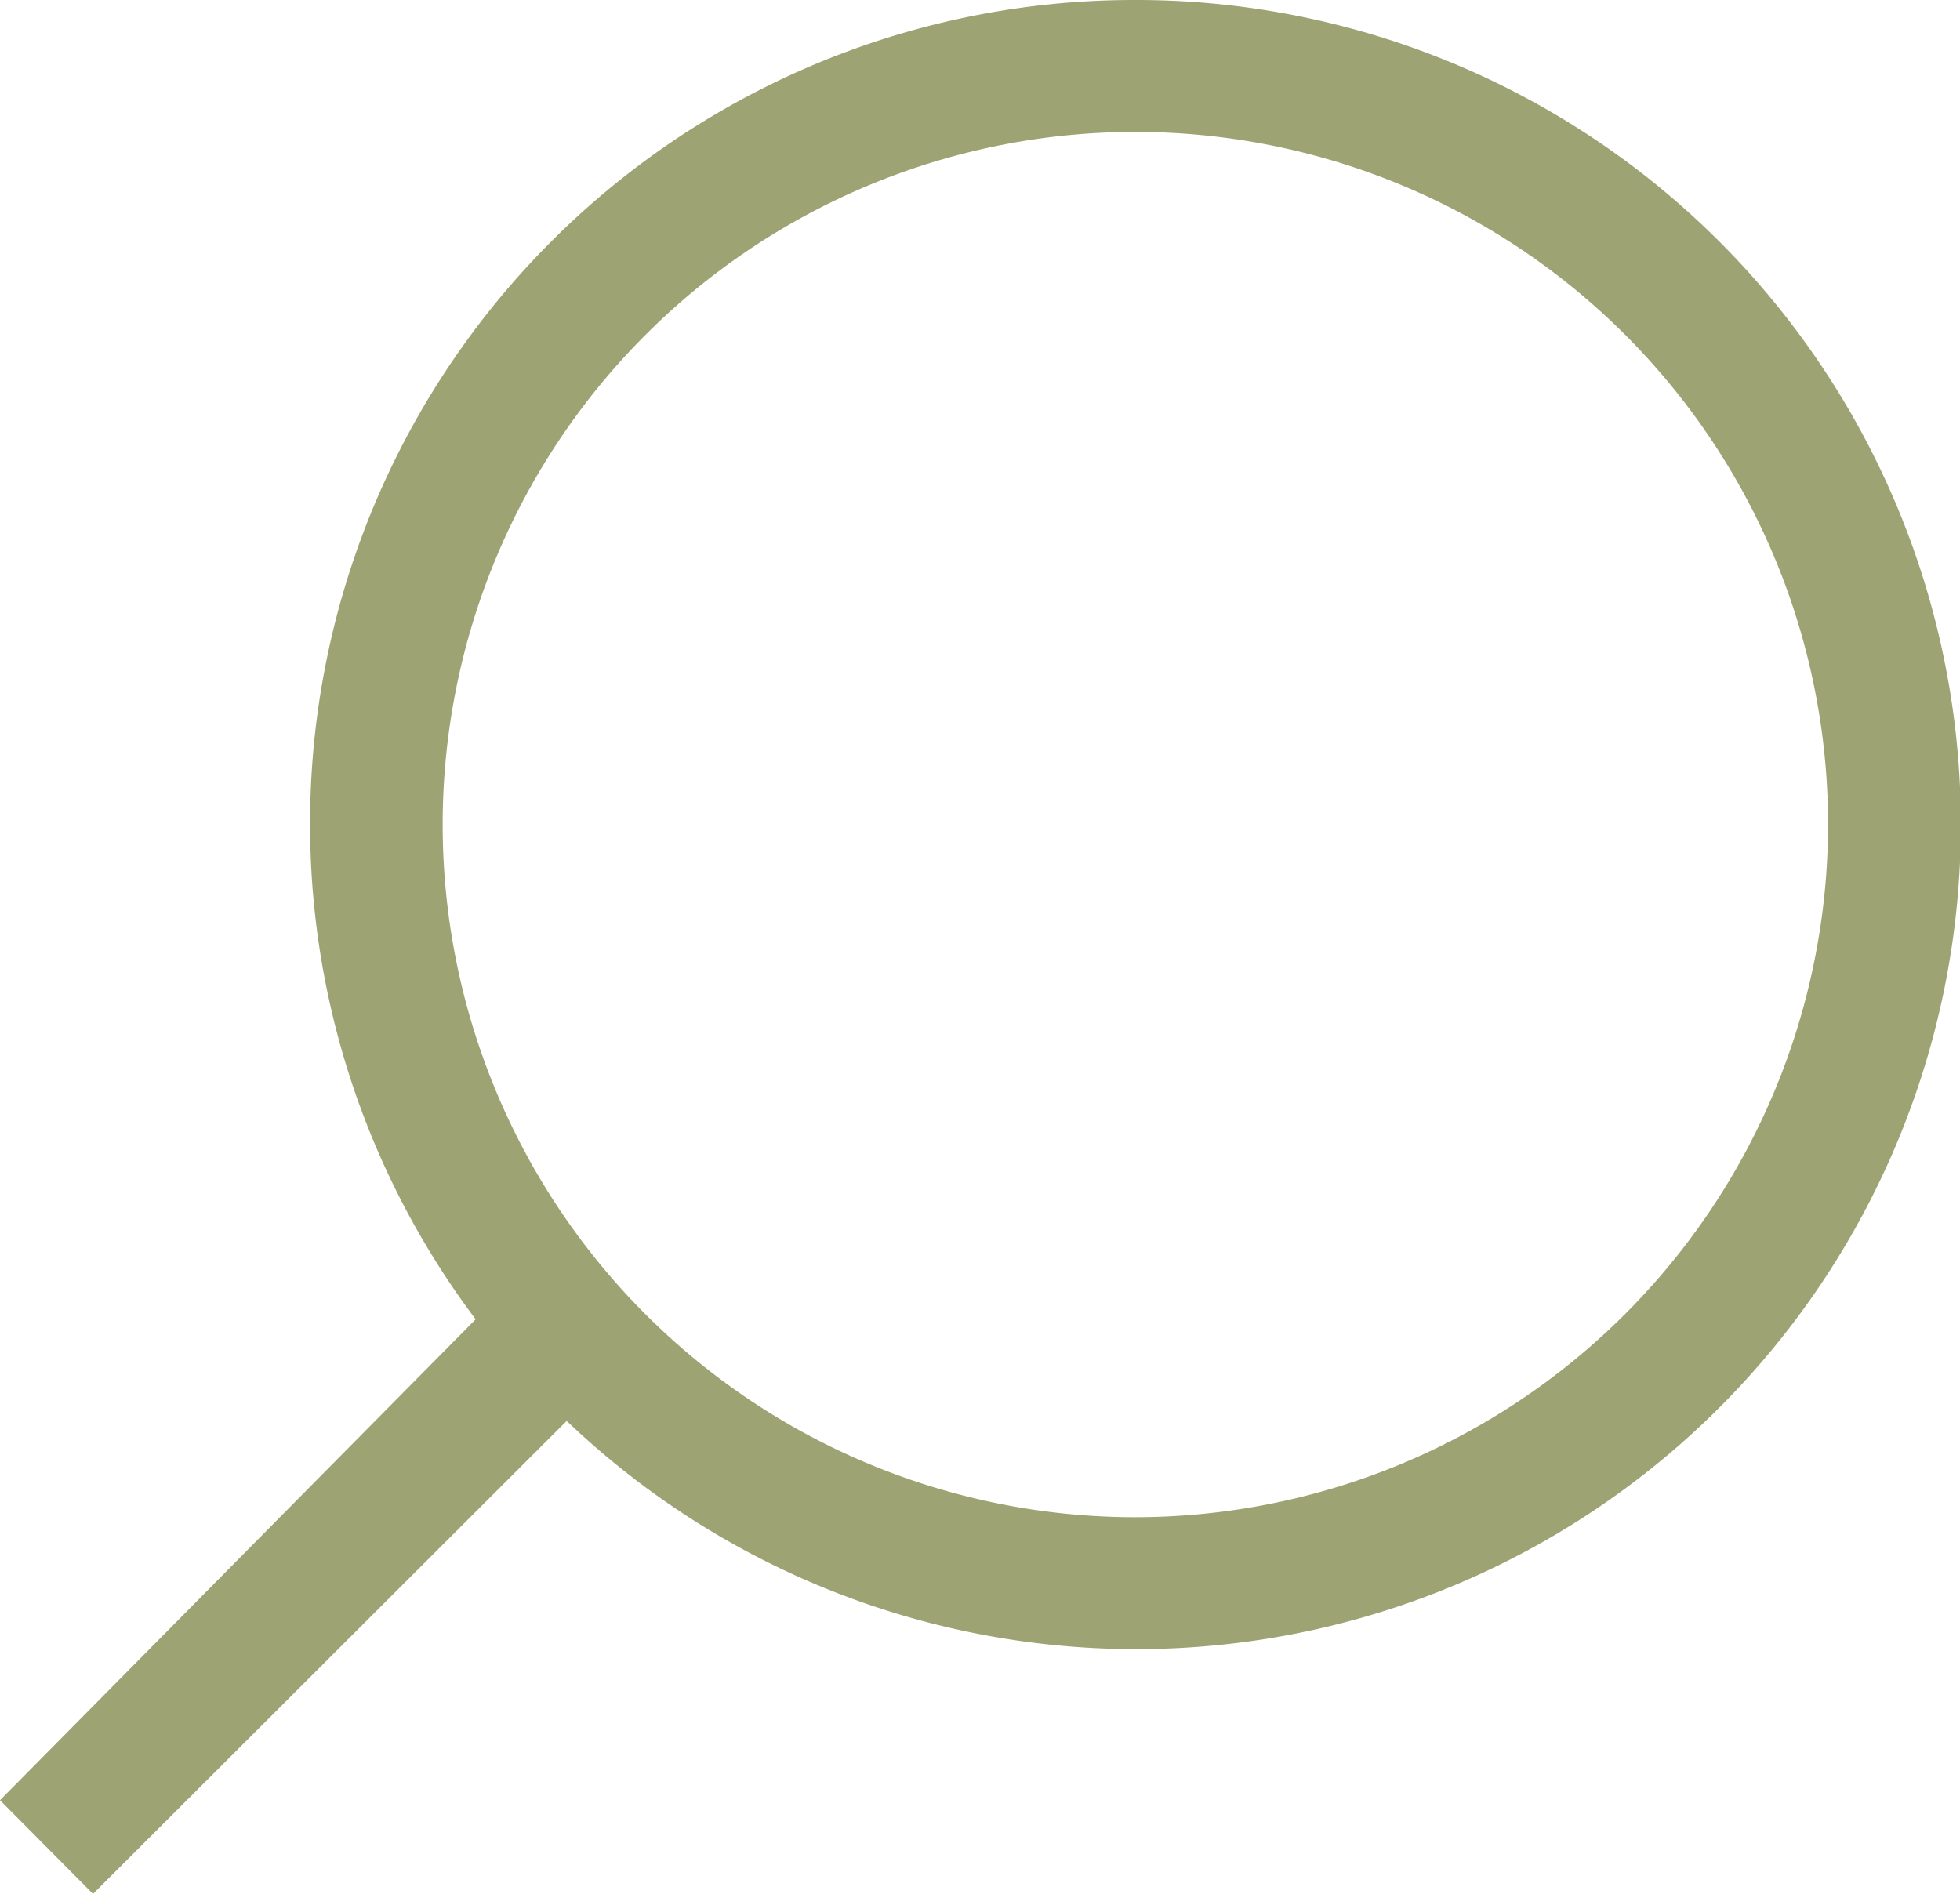
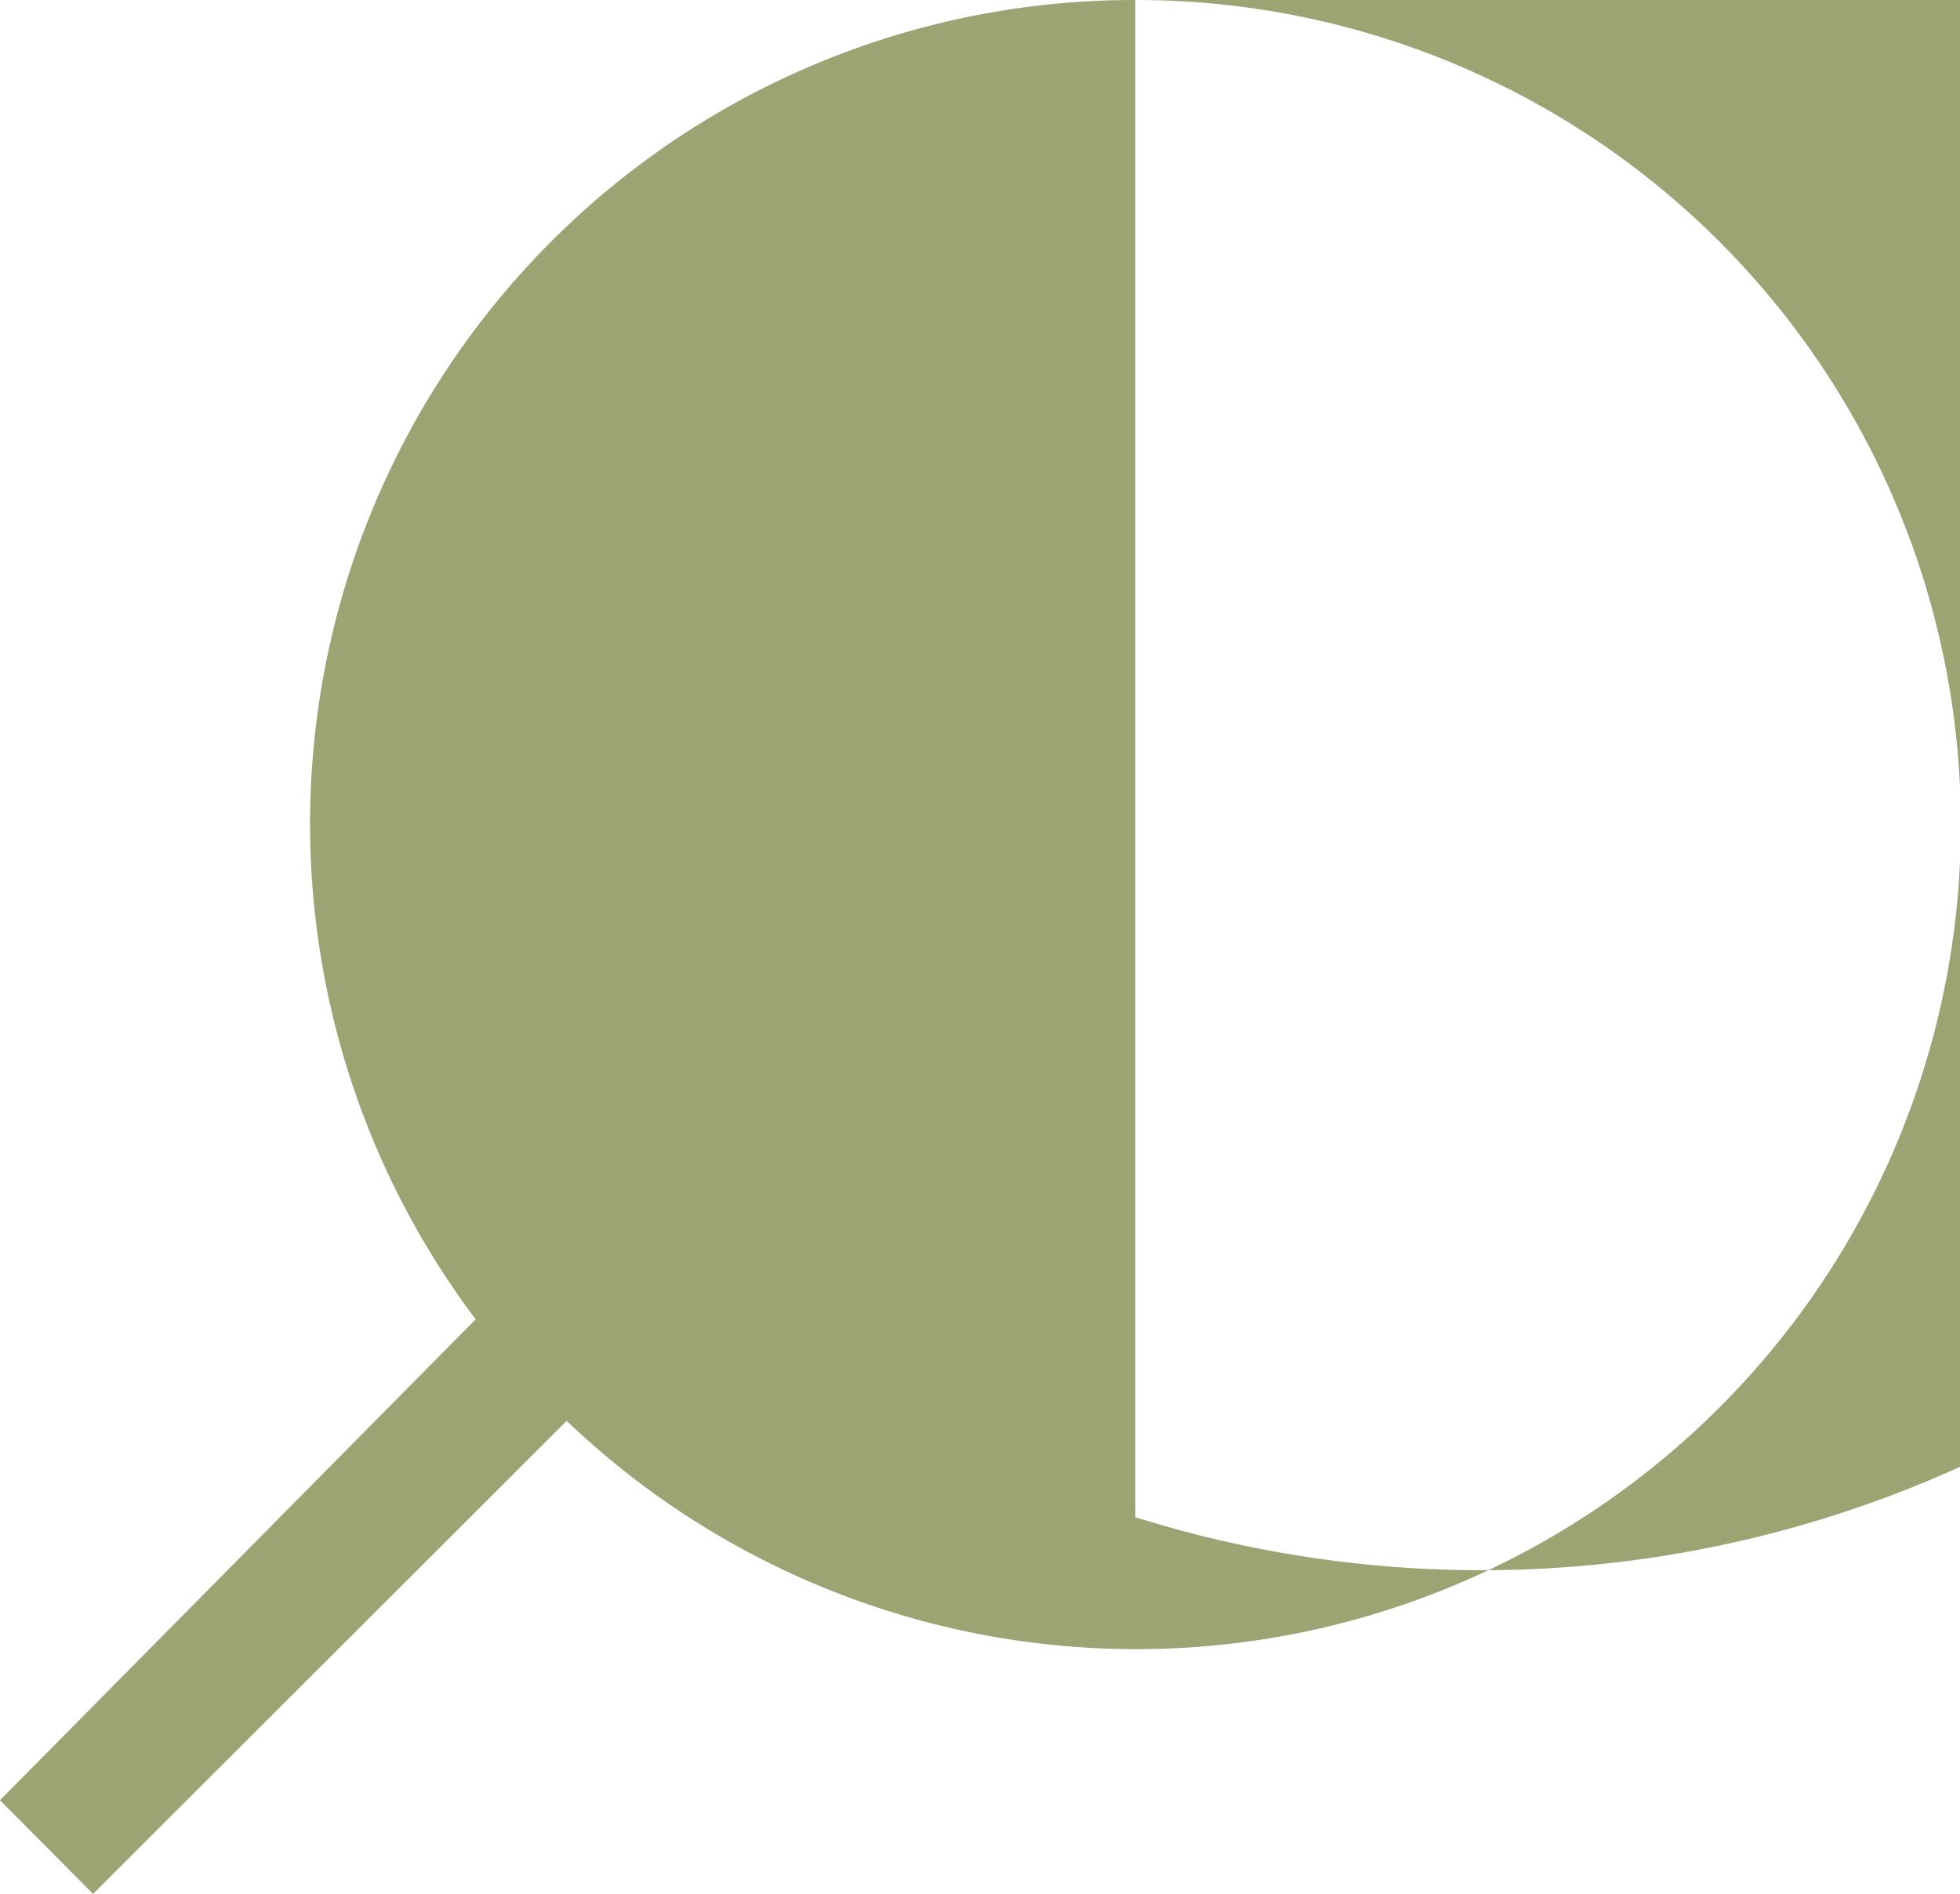
<svg xmlns="http://www.w3.org/2000/svg" viewBox="0 0 29.71 28.71">
  <defs>
    <style>.cls-1{fill:#9ea374;}</style>
  </defs>
  <title>icon-search</title>
  <g id="Layer_2" data-name="Layer 2">
    <g id="Layer_1-2" data-name="Layer 1">
-       <path class="cls-1" d="M17.21,0a12.49,12.49,0,0,0-10,20L0,27.29l1.41,1.42,7.18-7.17A12.5,12.5,0,1,0,17.21,0Zm0,23a10.5,10.5,0,1,1,10.5-10.5A10.51,10.51,0,0,1,17.21,23Z" />
+       <path class="cls-1" d="M17.21,0a12.49,12.49,0,0,0-10,20L0,27.29l1.41,1.42,7.18-7.17A12.5,12.5,0,1,0,17.21,0Za10.5,10.5,0,1,1,10.5-10.5A10.51,10.51,0,0,1,17.21,23Z" />
    </g>
  </g>
</svg>